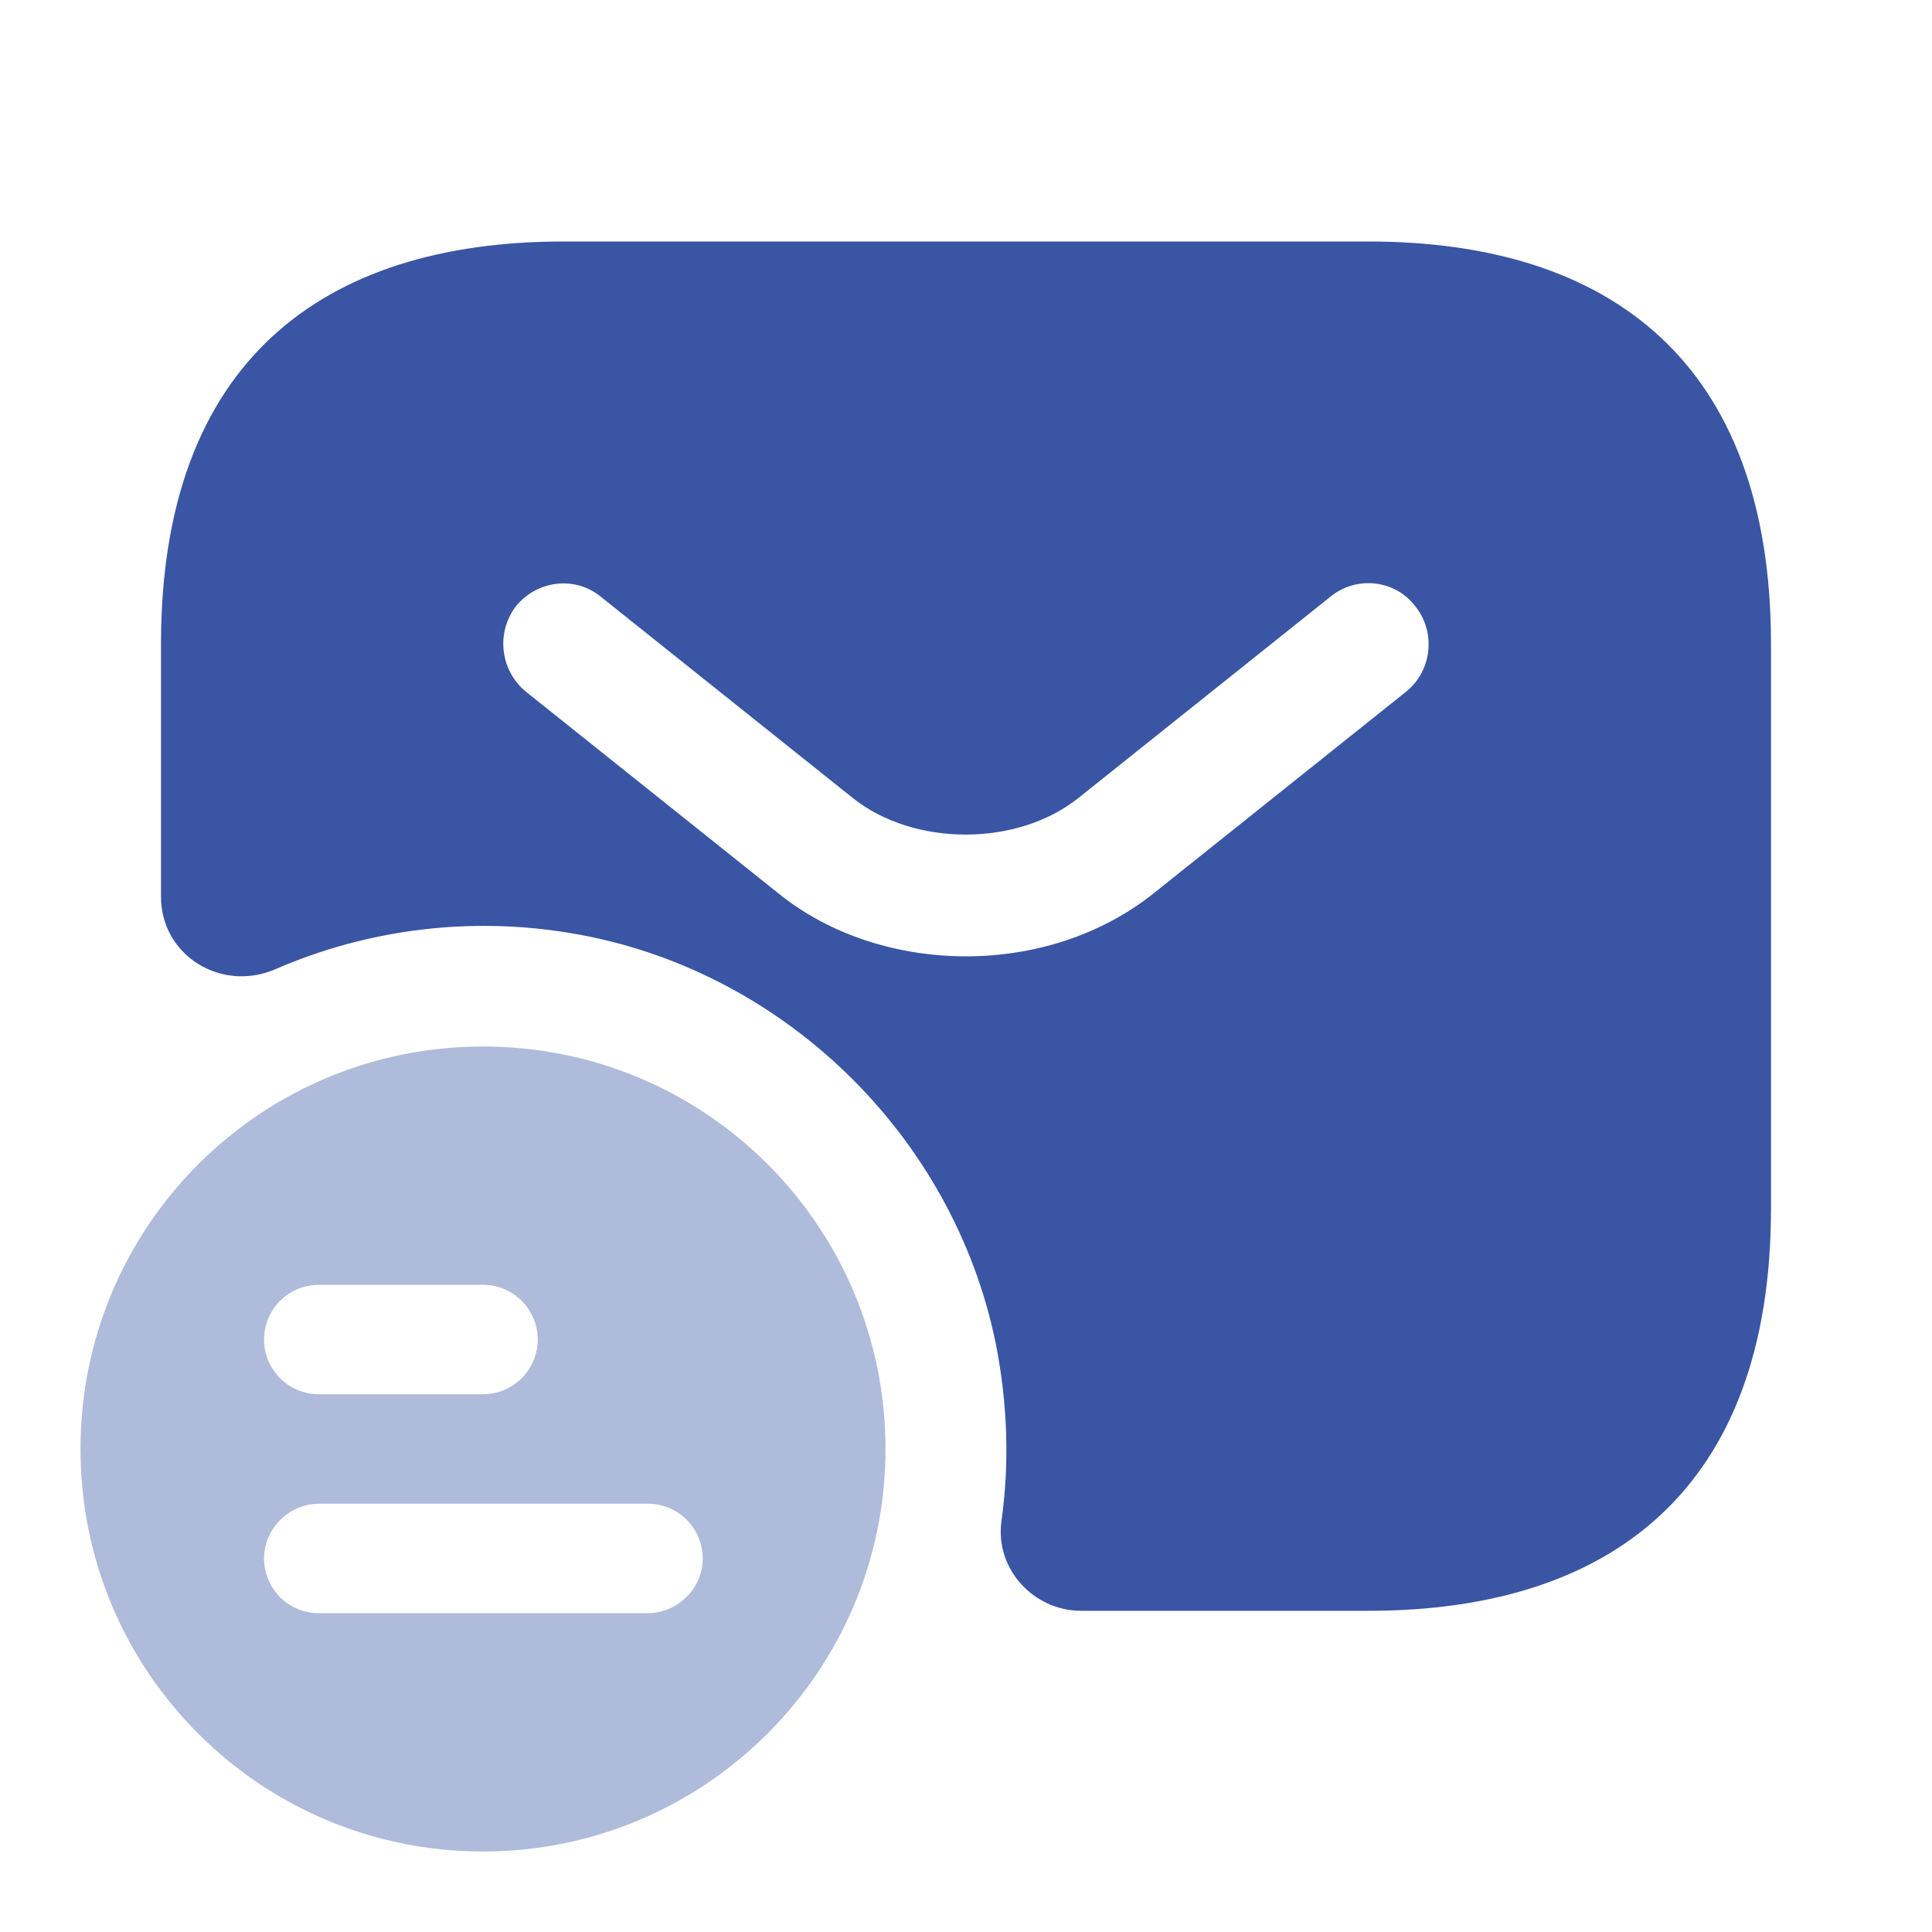
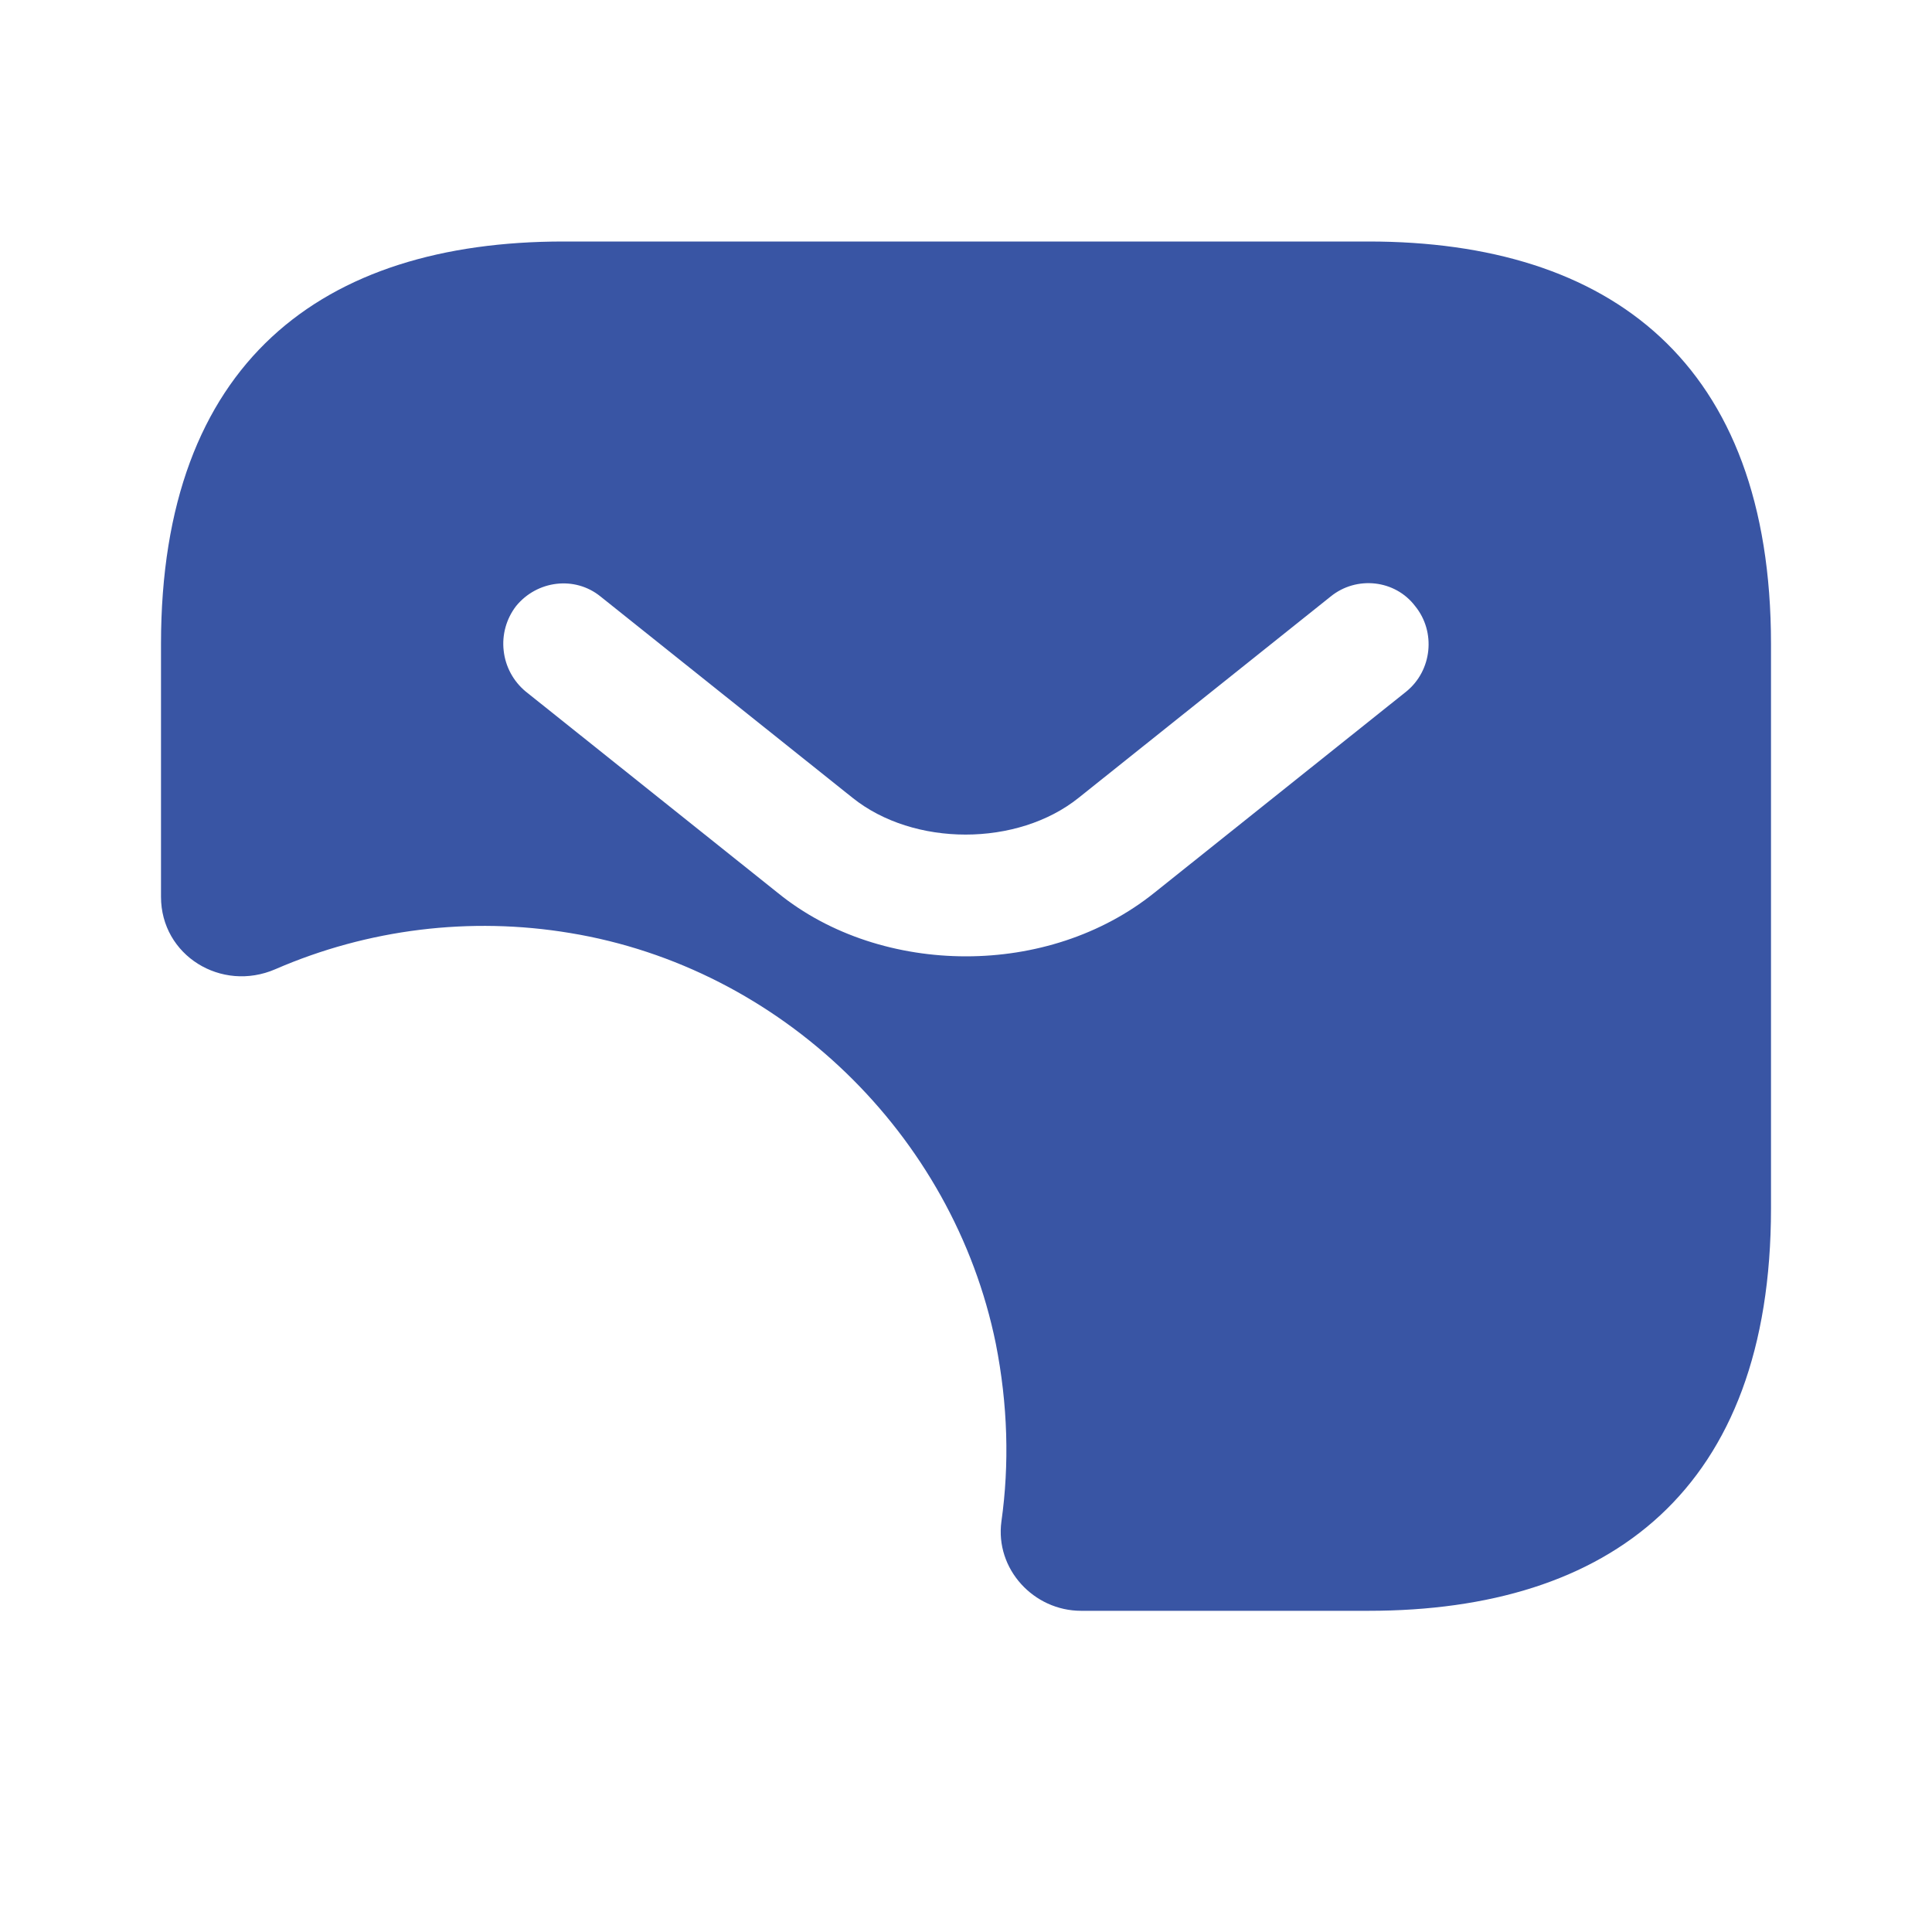
<svg xmlns="http://www.w3.org/2000/svg" width="24" height="24" viewBox="0 0 24 24" fill="none">
  <g id="Frame">
-     <path id="Vector" d="M6 13C3.24 13 1 15.23 1 18C1 20.77 3.24 23 6 23C8.76 23 11 20.76 11 18C11 15.24 8.77 13 6 13ZM3.96 15.96H6C6.18 15.96 6.353 16.032 6.481 16.159C6.608 16.287 6.68 16.46 6.68 16.64C6.68 16.82 6.608 16.993 6.481 17.121C6.353 17.248 6.18 17.32 6 17.32H3.96C3.78 17.32 3.607 17.248 3.479 17.121C3.352 16.993 3.28 16.82 3.28 16.64C3.28 16.46 3.352 16.287 3.479 16.159C3.607 16.032 3.78 15.96 3.96 15.96ZM8.04 20.04H3.96C3.78 20.04 3.607 19.968 3.479 19.841C3.352 19.713 3.28 19.54 3.28 19.36C3.28 18.99 3.59 18.68 3.96 18.68H8.05C8.43 18.68 8.73 18.99 8.73 19.36C8.73 19.73 8.42 20.04 8.04 20.04Z" fill="#3955A4" fill-opacity="0.4" />
    <path id="Vector_2" d="M17 3H7C4 3 2 4.5 2 8V11.14C2 11.87 2.75 12.33 3.42 12.04C4.571 11.54 5.842 11.384 7.08 11.59C9.7 12.02 11.84 14.09 12.37 16.69C12.52 17.45 12.54 18.19 12.44 18.9C12.36 19.49 12.84 20.01 13.43 20.01H17C20 20.01 22 18.51 22 15.01V8C22 4.5 20 3 17 3ZM17.47 8.59L14.34 11.09C13.68 11.62 12.84 11.88 12 11.88C11.16 11.88 10.31 11.62 9.66 11.09L6.53 8.59C6.377 8.463 6.279 8.282 6.257 8.084C6.234 7.887 6.289 7.688 6.41 7.53C6.67 7.21 7.14 7.15 7.46 7.41L10.59 9.91C11.35 10.52 12.64 10.52 13.4 9.91L16.53 7.41C16.85 7.15 17.33 7.2 17.58 7.53C17.84 7.85 17.79 8.33 17.47 8.59Z" fill="#3955A4" />
  </g>
</svg>